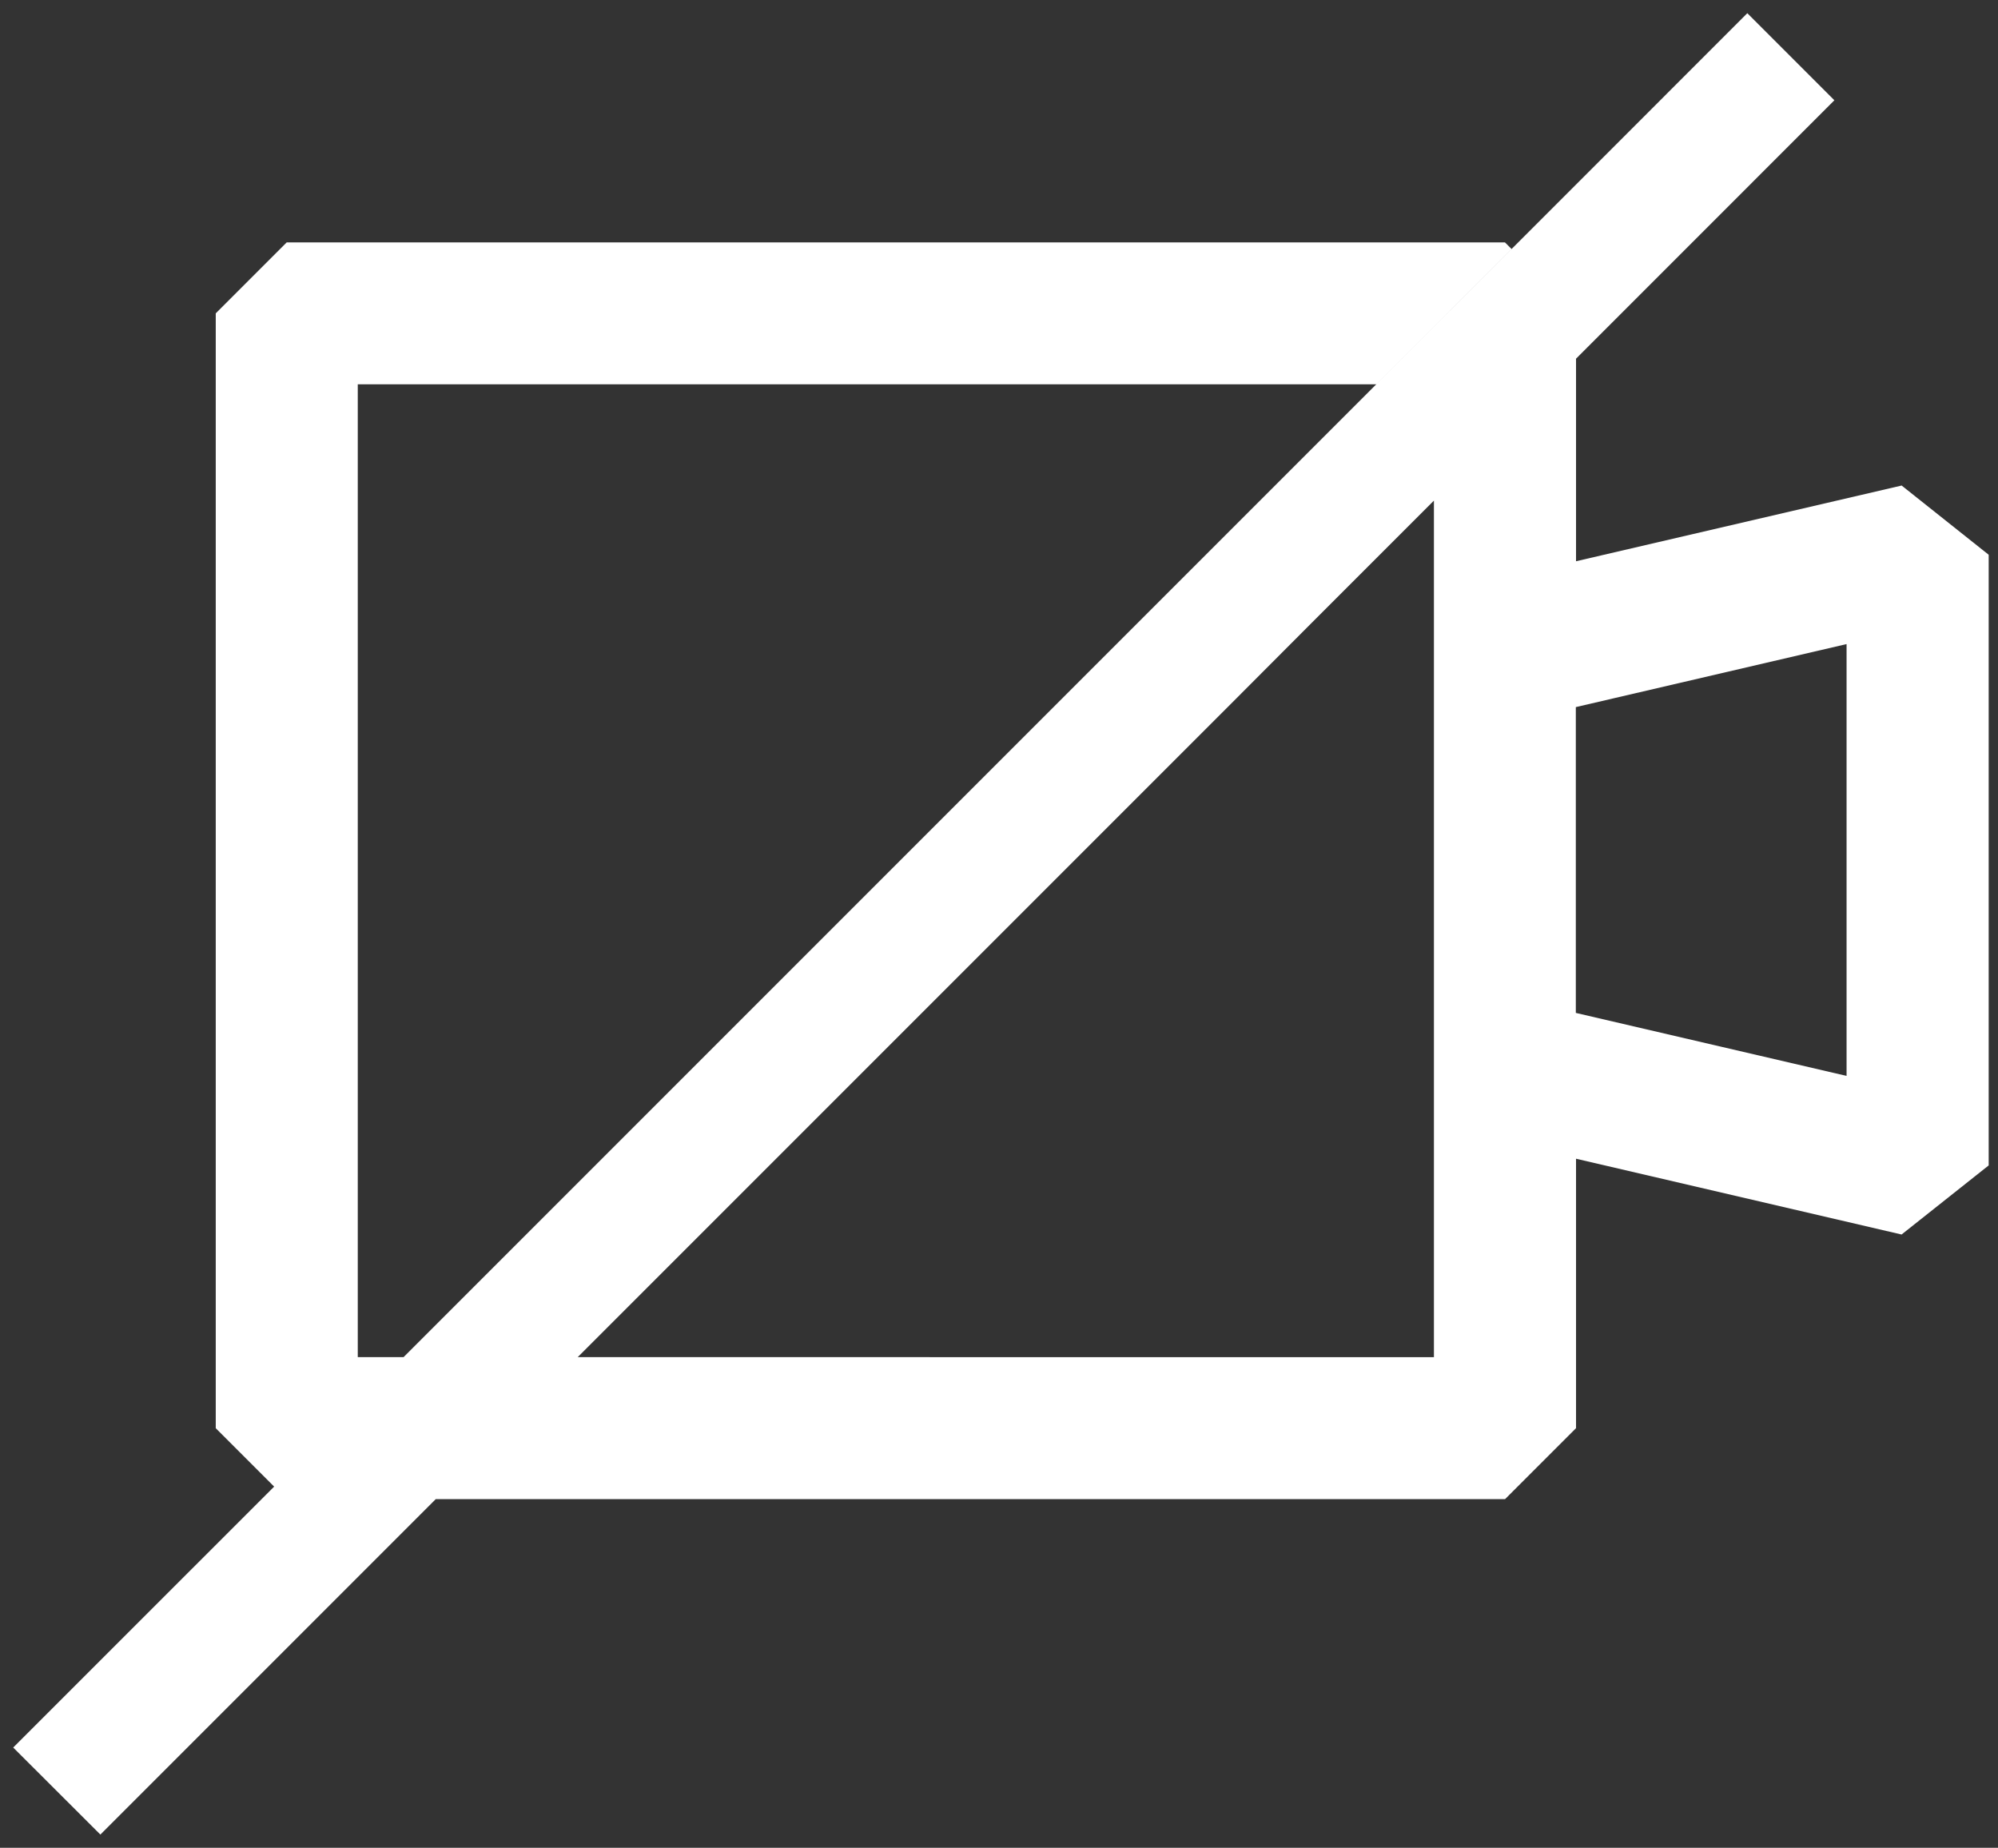
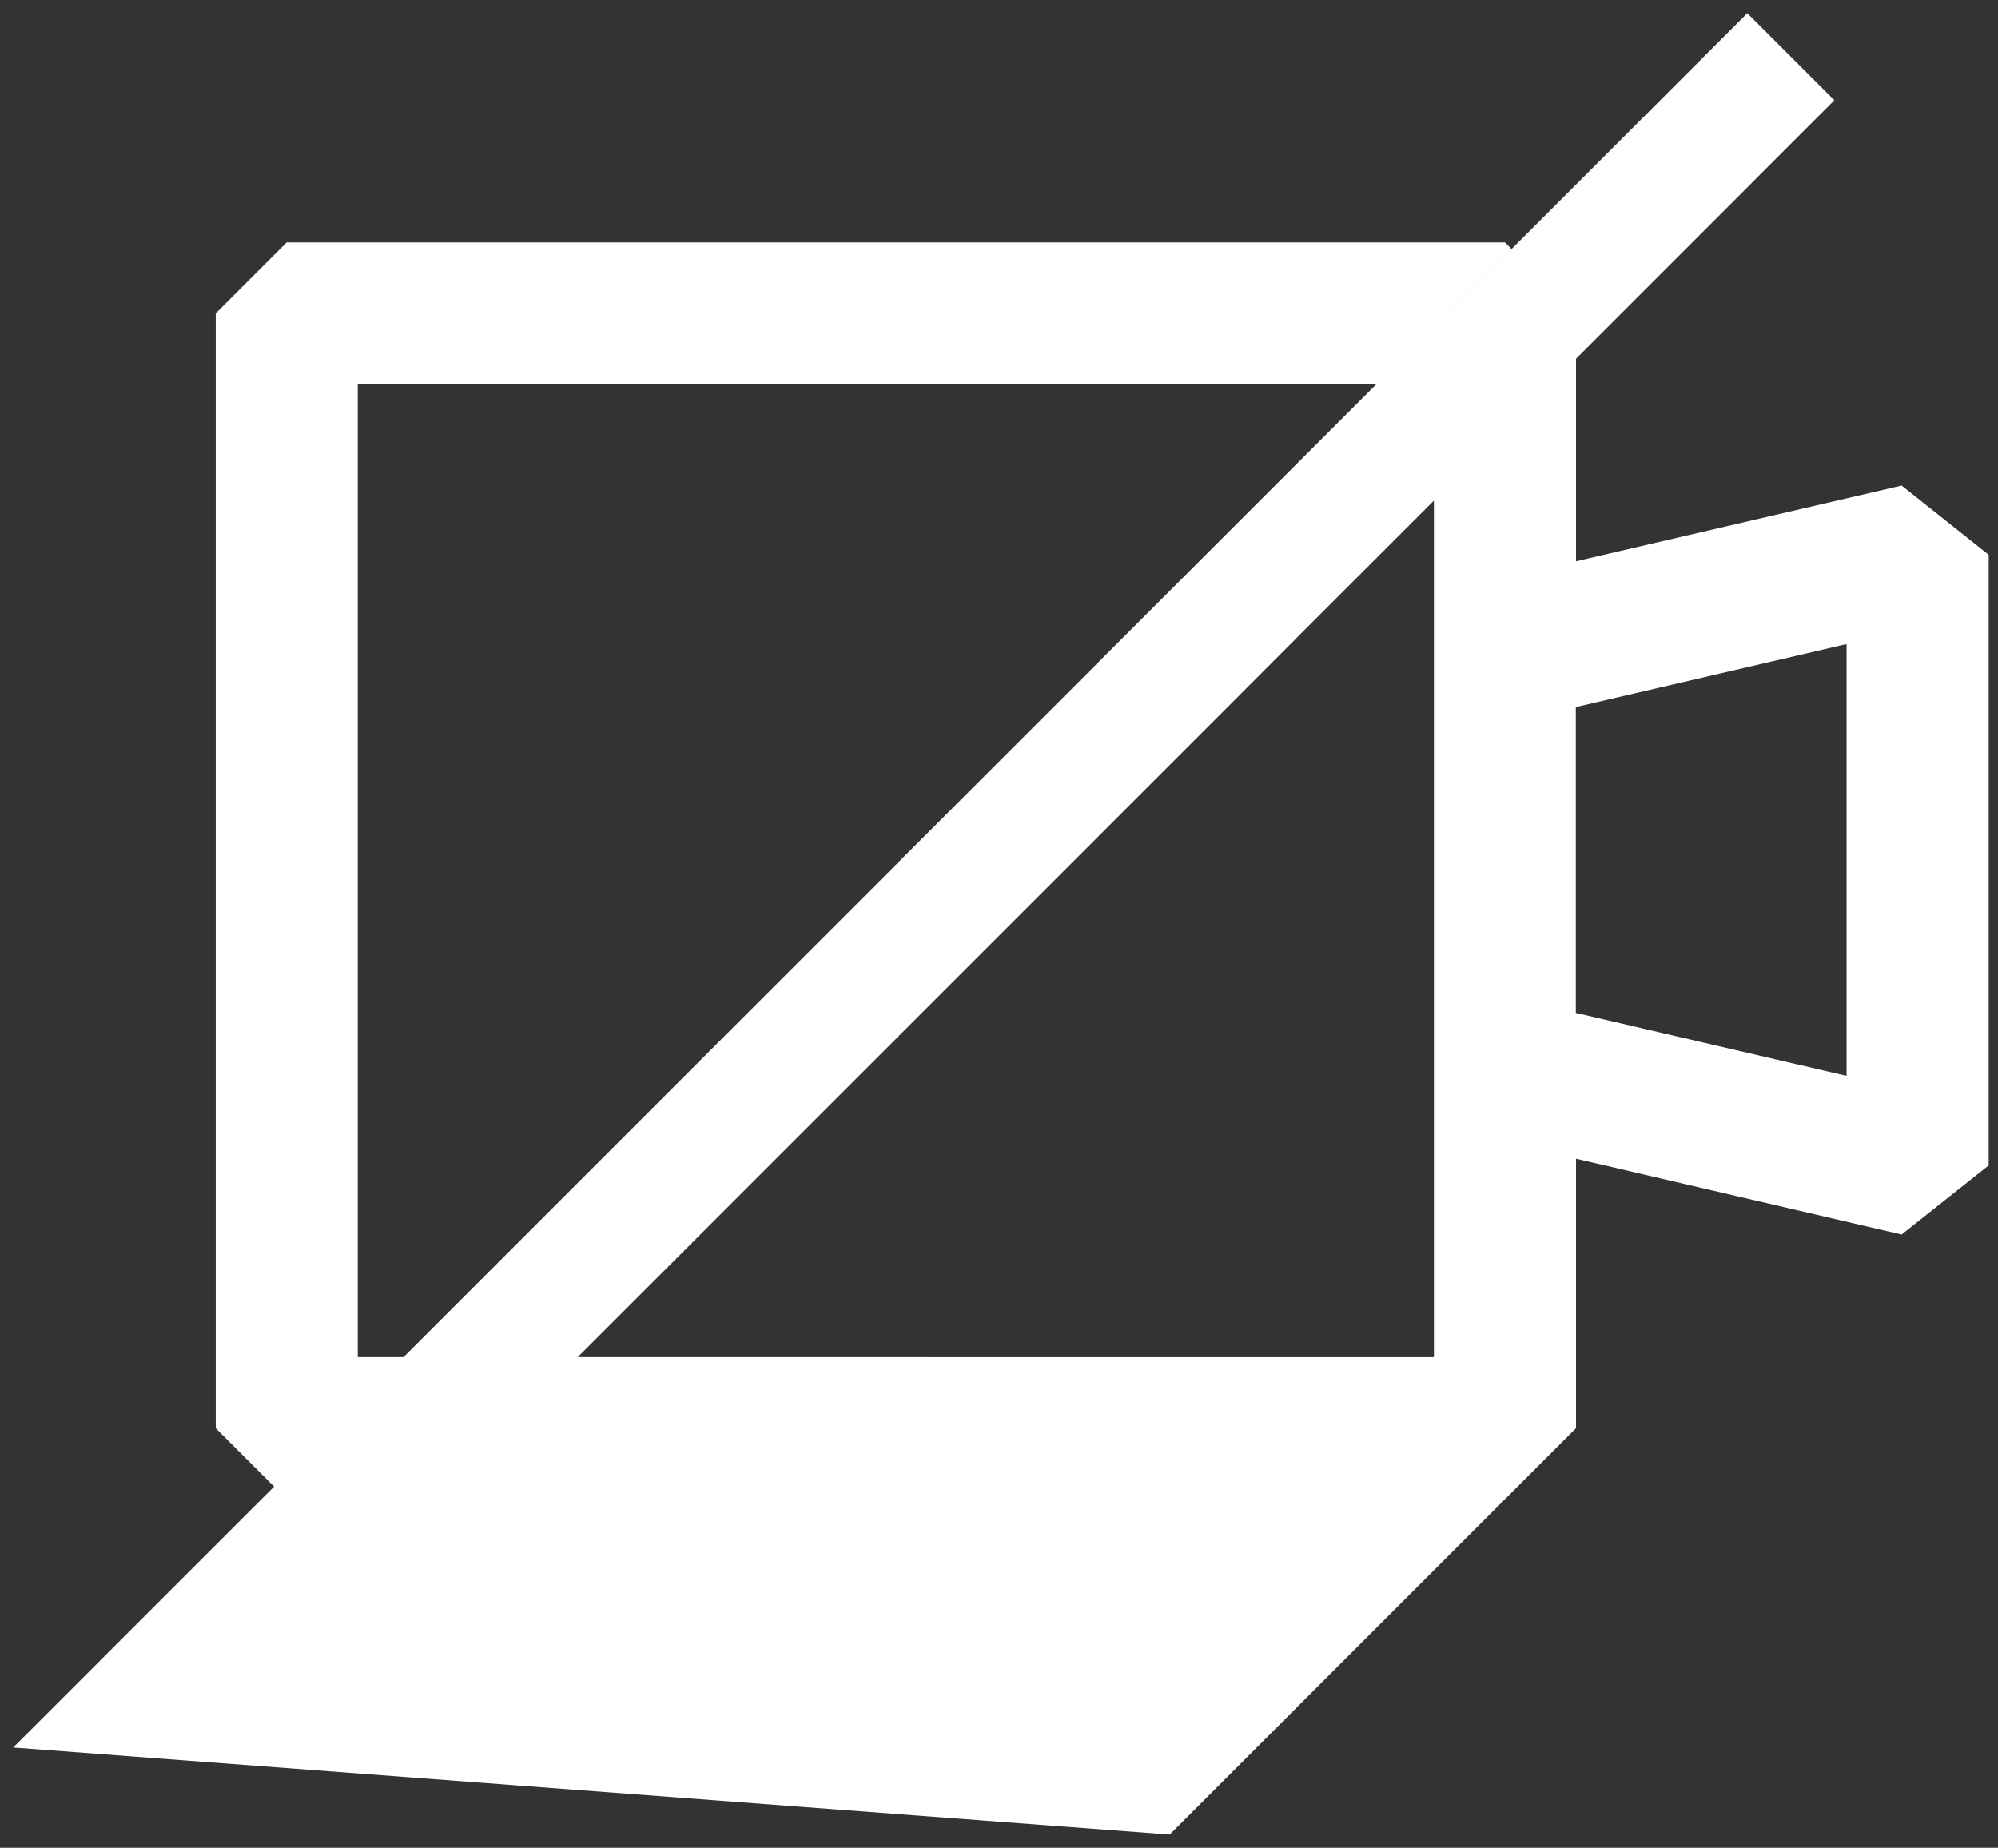
<svg xmlns="http://www.w3.org/2000/svg" width="107.006" height="98.949" viewBox="0 0 107.006 98.949">
  <rect x="0" y="0" width="107.006" height="98.949" fill="#333333" stroke="none" />
-   <path id="União_112" data-name="União 112" d="M5422,92.872,5435.975,78.9l-3.127-3.127v-59.7l3.8-3.8h65.245l.354.354-3.449,3.447-3.8,3.8h-54.544V71.967h2.453L5495,19.874l3.8-3.8,3.449-3.447L5514.873,0l4.663,4.663L5505.7,18.5V29.348l17.438-4.055L5527.8,29v32.7l-4.665,3.7L5505.7,61.342V75.77l-3.8,3.8h-57.269l-17.962,17.963ZM5442.9,71.969Zm55.189,0V26.1l-6.531,6.531L5487.5,36.7l-35.266,35.266Zm7.6-34.811V53.534l14.5,3.373V33.783Z" transform="translate(-5421.293 0.707)" fill="#fff" stroke="rgba(0,0,0,0)" stroke-miterlimit="10" stroke-width="1" />
+   <path id="União_112" data-name="União 112" d="M5422,92.872,5435.975,78.9l-3.127-3.127v-59.7l3.8-3.8h65.245l.354.354-3.449,3.447-3.8,3.8h-54.544V71.967h2.453L5495,19.874l3.8-3.8,3.449-3.447L5514.873,0l4.663,4.663L5505.7,18.5V29.348l17.438-4.055L5527.8,29v32.7l-4.665,3.7L5505.7,61.342V75.77l-3.8,3.8l-17.962,17.963ZM5442.9,71.969Zm55.189,0V26.1l-6.531,6.531L5487.5,36.7l-35.266,35.266Zm7.6-34.811V53.534l14.5,3.373V33.783Z" transform="translate(-5421.293 0.707)" fill="#fff" stroke="rgba(0,0,0,0)" stroke-miterlimit="10" stroke-width="1" />
</svg>